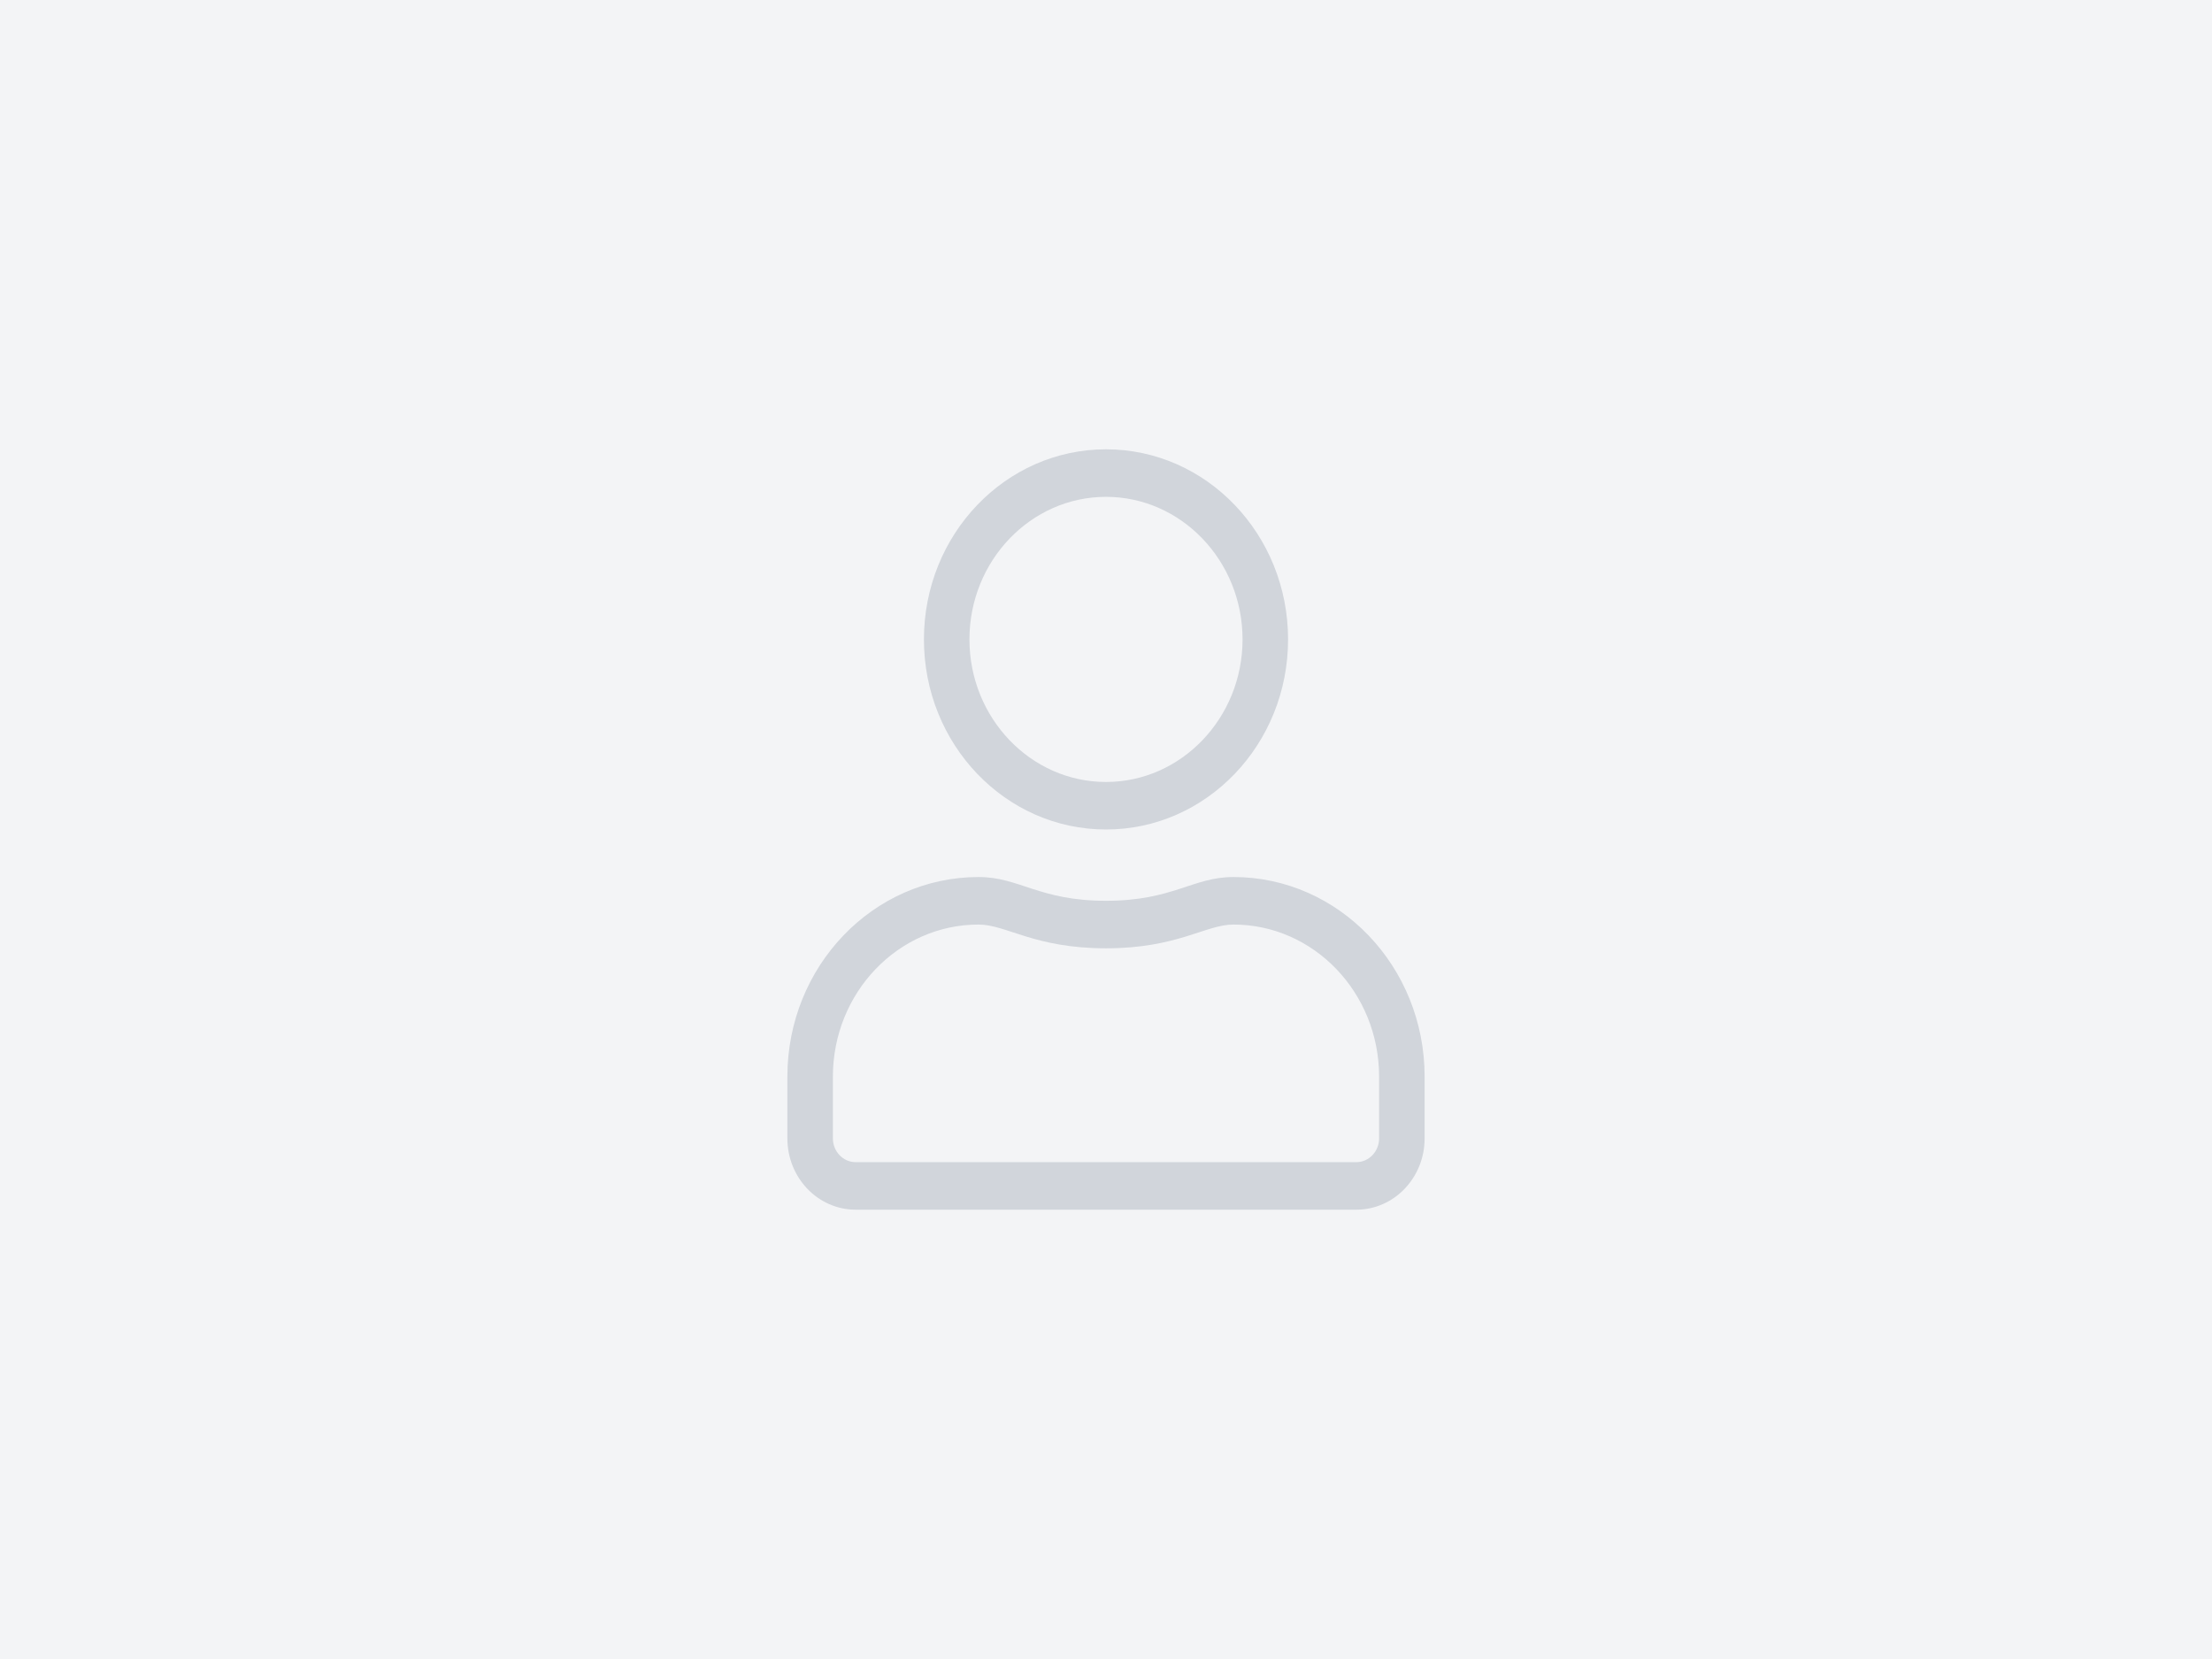
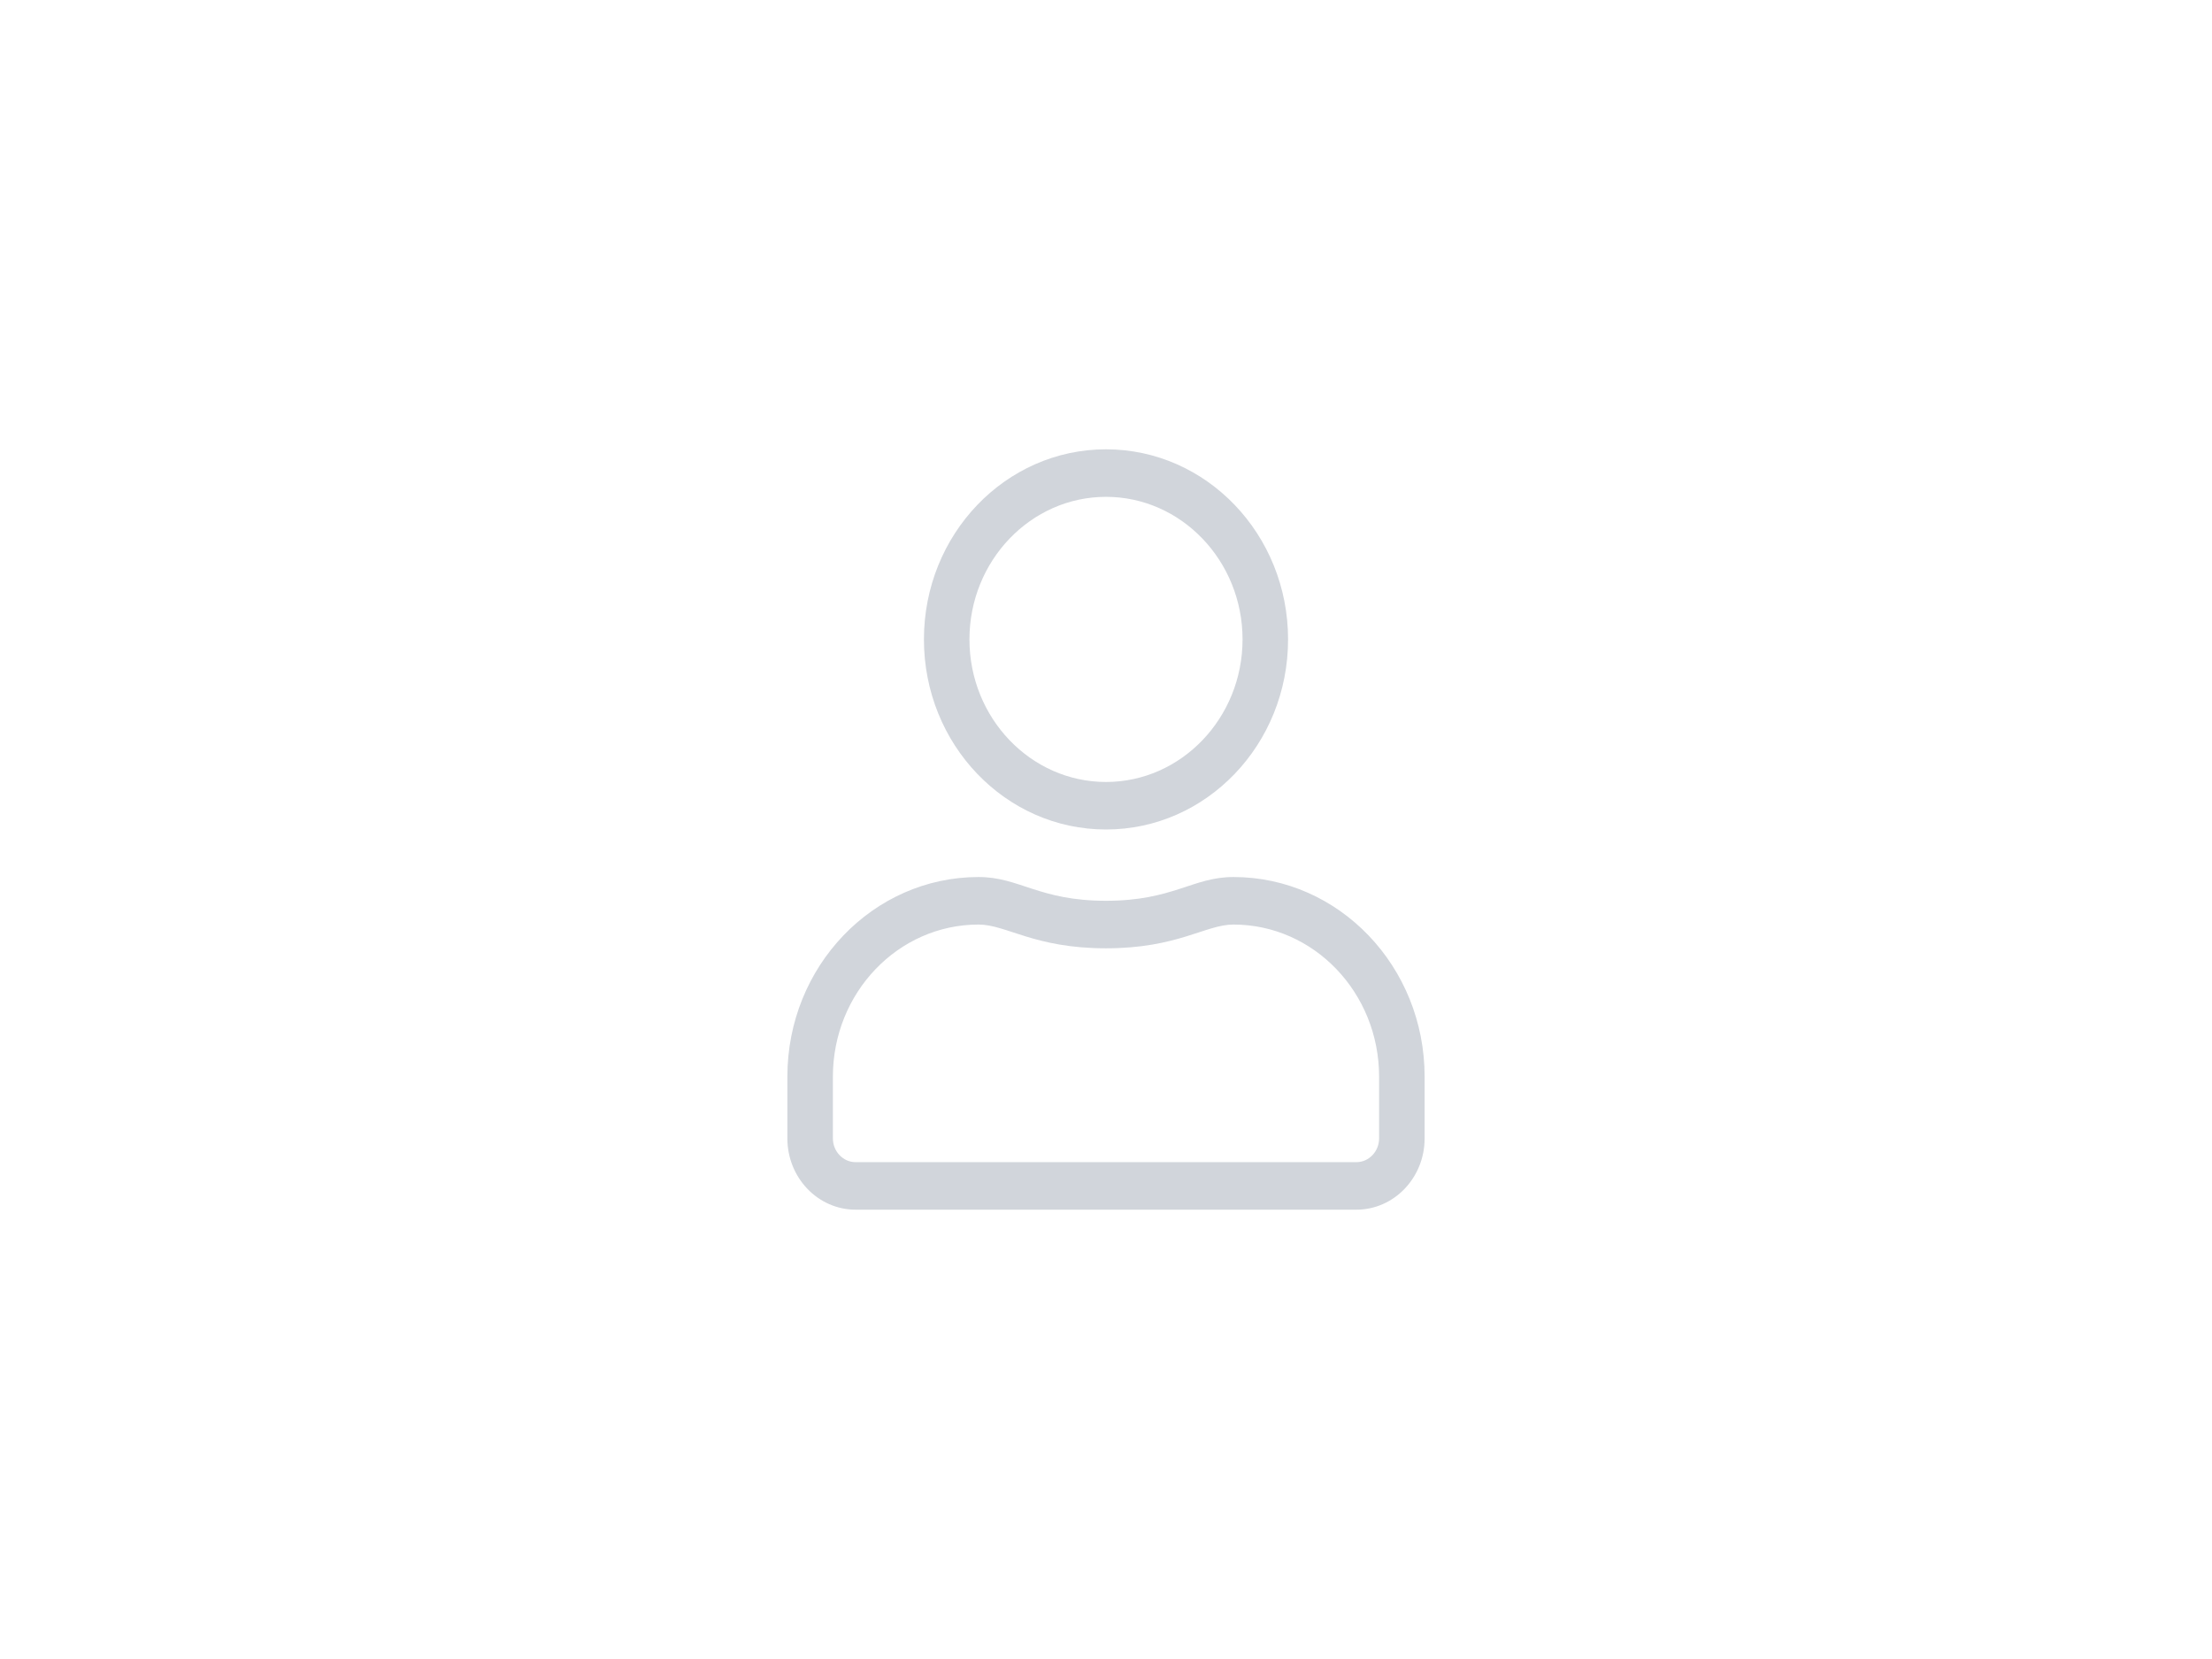
<svg xmlns="http://www.w3.org/2000/svg" viewBox="0 0 2048 1536" fill-rule="evenodd" clip-rule="evenodd" stroke-linejoin="round" stroke-miterlimit="2">
-   <path fill="#f3f4f6" d="M0 0h2048v1536H0z" />
  <path d="M1141.999 812c-37.797 0-55.971 22-118 22s-80.071-22-118-22C808.281 812 729 894.775 729 996.8v57.2c0 36.438 28.315 66 63.214 66h463.57c34.9 0 63.214-29.563 63.214-66v-57.2c0-102.025-79.28-184.8-177-184.8zm134.856 242c0 12.1-9.482 22-21.071 22h-463.57c-11.59 0-21.071-9.9-21.071-22v-57.2c0-77.688 60.448-140.8 134.856-140.8 25.813 0 51.494 22 118 22 66.375 0 92.187-22 118-22 74.408 0 134.856 63.112 134.856 140.8v57.2zM1024 768c93.11 0 168.57-78.788 168.57-176 0-97.213-75.46-176-168.57-176-93.109 0-168.57 78.787-168.57 176 0 97.212 75.461 176 168.57 176zm0-308c69.667 0 126.428 59.262 126.428 132S1093.667 724 1024 724c-69.667 0-126.428-59.262-126.428-132s56.76-132 126.428-132z" fill="#d1d5db" fill-rule="nonzero" />
</svg>